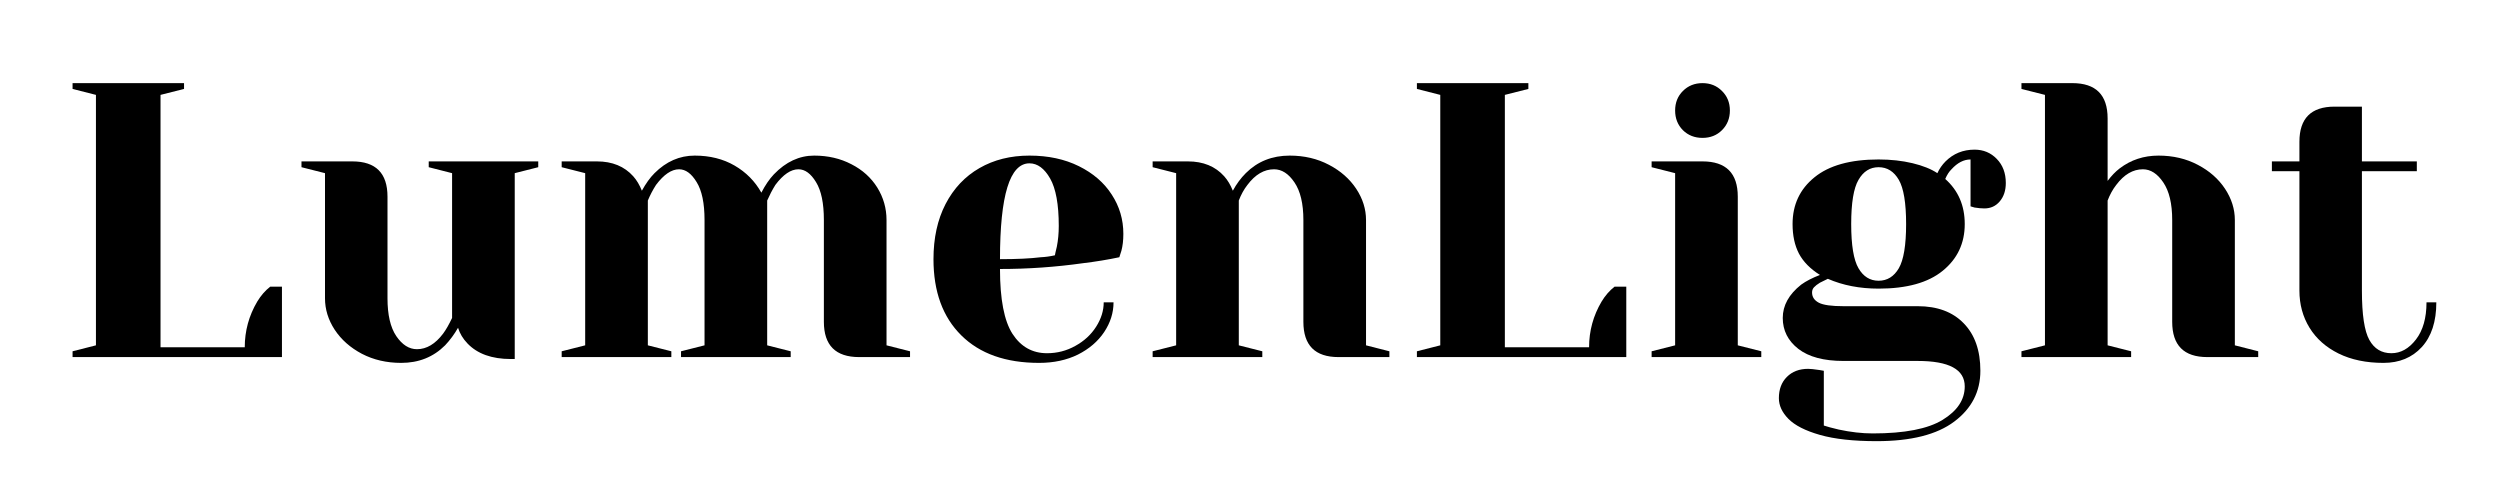
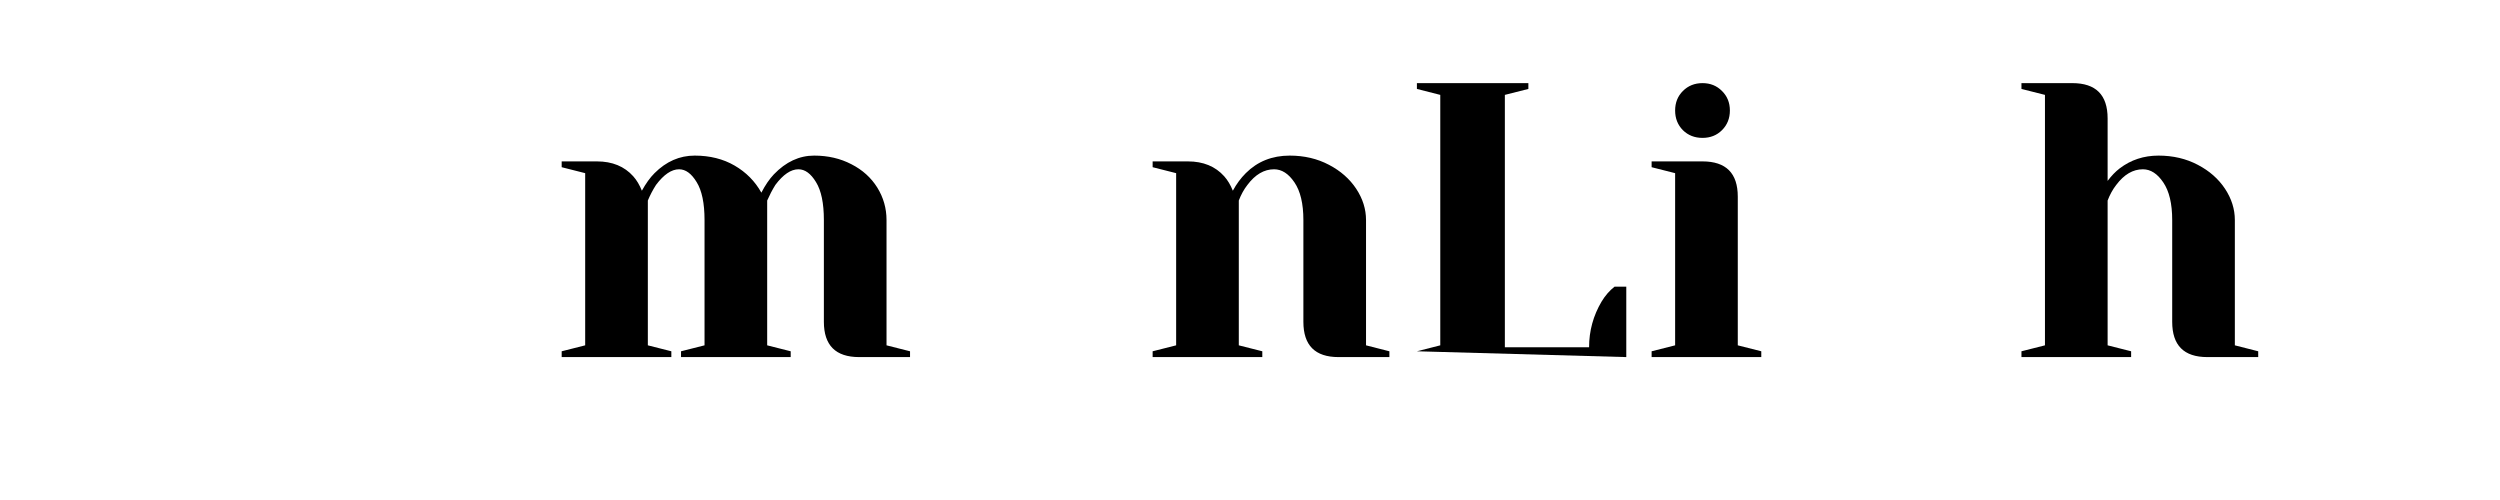
<svg xmlns="http://www.w3.org/2000/svg" width="350" zoomAndPan="magnify" viewBox="0 0 262.5 52.5" height="70" preserveAspectRatio="xMidYMid meet" version="1.0">
  <defs>
    <g />
  </defs>
  <g fill="#000000" fill-opacity="1">
    <g transform="translate(5.558, 37.494)">
      <g>
-         <path d="M 2.062 -0.609 L 4.516 -1.234 L 4.516 -27.531 L 2.062 -28.156 L 2.062 -28.766 L 13.766 -28.766 L 13.766 -28.156 L 11.297 -27.531 L 11.297 -1.031 L 20.141 -1.031 C 20.141 -2.75 20.578 -4.348 21.453 -5.828 C 21.836 -6.461 22.289 -6.984 22.812 -7.391 L 24.047 -7.391 L 24.047 0 L 2.062 0 Z M 2.062 -0.609 " />
-       </g>
+         </g>
    </g>
  </g>
  <g fill="#000000" fill-opacity="1">
    <g transform="translate(30.625, 37.494)">
      <g>
-         <path d="M 11.5 0.609 C 9.969 0.609 8.594 0.289 7.375 -0.344 C 6.156 -0.988 5.203 -1.832 4.516 -2.875 C 3.836 -3.914 3.5 -5.016 3.5 -6.172 L 3.5 -19.312 L 1.031 -19.938 L 1.031 -20.547 L 6.375 -20.547 C 8.832 -20.547 10.062 -19.312 10.062 -16.844 L 10.062 -6.172 C 10.062 -4.441 10.367 -3.117 10.984 -2.203 C 11.609 -1.285 12.332 -0.828 13.156 -0.828 C 14.164 -0.828 15.082 -1.375 15.906 -2.469 C 16.207 -2.875 16.52 -3.422 16.844 -4.109 L 16.844 -19.312 L 14.391 -19.938 L 14.391 -20.547 L 25.891 -20.547 L 25.891 -19.938 L 23.422 -19.312 L 23.422 0.203 L 23.016 0.203 C 21.016 0.203 19.492 -0.344 18.453 -1.438 C 17.984 -1.926 17.656 -2.473 17.469 -3.078 C 17.082 -2.398 16.629 -1.785 16.109 -1.234 C 14.879 -0.004 13.344 0.609 11.5 0.609 Z M 11.5 0.609 " />
-       </g>
+         </g>
    </g>
  </g>
  <g fill="#000000" fill-opacity="1">
    <g transform="translate(57.335, 37.494)">
      <g>
        <path d="M 1.641 -0.609 L 4.109 -1.234 L 4.109 -19.312 L 1.641 -19.938 L 1.641 -20.547 L 5.344 -20.547 C 6.957 -20.547 8.227 -20.023 9.156 -18.984 C 9.52 -18.578 9.82 -18.07 10.062 -17.469 C 10.477 -18.227 10.922 -18.844 11.391 -19.312 C 12.617 -20.539 14.023 -21.156 15.609 -21.156 C 17.203 -21.156 18.598 -20.805 19.797 -20.109 C 21.004 -19.41 21.941 -18.461 22.609 -17.266 C 23.016 -18.055 23.453 -18.695 23.922 -19.188 C 25.18 -20.5 26.594 -21.156 28.156 -21.156 C 29.602 -21.156 30.906 -20.852 32.062 -20.25 C 33.227 -19.656 34.133 -18.836 34.781 -17.797 C 35.426 -16.754 35.75 -15.617 35.75 -14.391 L 35.75 -1.234 L 38.219 -0.609 L 38.219 0 L 32.875 0 C 30.406 0 29.172 -1.234 29.172 -3.703 L 29.172 -14.391 C 29.172 -16.16 28.895 -17.488 28.344 -18.375 C 27.801 -19.27 27.188 -19.719 26.5 -19.719 C 25.707 -19.719 24.898 -19.172 24.078 -18.078 C 23.754 -17.555 23.469 -17.008 23.219 -16.438 L 23.219 -1.234 L 25.688 -0.609 L 25.688 0 L 14.172 0 L 14.172 -0.609 L 16.641 -1.234 L 16.641 -14.391 C 16.641 -16.16 16.363 -17.488 15.812 -18.375 C 15.27 -19.27 14.656 -19.719 13.969 -19.719 C 13.176 -19.719 12.367 -19.172 11.547 -18.078 C 11.211 -17.555 10.926 -17.008 10.688 -16.438 L 10.688 -1.234 L 13.156 -0.609 L 13.156 0 L 1.641 0 Z M 1.641 -0.609 " />
      </g>
    </g>
  </g>
  <g fill="#000000" fill-opacity="1">
    <g transform="translate(96.374, 37.494)">
      <g>
-         <path d="M 12.734 0.609 C 9.234 0.609 6.508 -0.352 4.562 -2.281 C 2.613 -4.207 1.641 -6.875 1.641 -10.281 C 1.641 -12.5 2.062 -14.426 2.906 -16.062 C 3.758 -17.707 4.945 -18.969 6.469 -19.844 C 7.988 -20.719 9.738 -21.156 11.719 -21.156 C 13.688 -21.156 15.414 -20.785 16.906 -20.047 C 18.406 -19.305 19.555 -18.312 20.359 -17.062 C 21.172 -15.82 21.578 -14.445 21.578 -12.938 C 21.578 -12.258 21.508 -11.672 21.375 -11.172 L 21.156 -10.484 C 19.977 -10.234 18.707 -10.023 17.344 -9.859 C 14.469 -9.453 11.562 -9.25 8.625 -9.25 C 8.625 -6.07 9.062 -3.801 9.938 -2.438 C 10.82 -1.082 12.031 -0.406 13.562 -0.406 C 14.625 -0.406 15.613 -0.66 16.531 -1.172 C 17.457 -1.68 18.188 -2.352 18.719 -3.188 C 19.25 -4.02 19.516 -4.875 19.516 -5.75 L 20.547 -5.75 C 20.547 -4.656 20.219 -3.613 19.562 -2.625 C 18.906 -1.645 17.988 -0.859 16.812 -0.266 C 15.633 0.316 14.273 0.609 12.734 0.609 Z M 8.625 -10.281 C 10.383 -10.281 11.812 -10.348 12.906 -10.484 C 13.375 -10.504 13.867 -10.57 14.391 -10.688 C 14.41 -10.82 14.477 -11.125 14.594 -11.594 C 14.727 -12.27 14.797 -12.992 14.797 -13.766 C 14.797 -16.035 14.492 -17.695 13.891 -18.75 C 13.285 -19.812 12.562 -20.344 11.719 -20.344 C 9.656 -20.344 8.625 -16.988 8.625 -10.281 Z M 8.625 -10.281 " />
-       </g>
+         </g>
    </g>
  </g>
  <g fill="#000000" fill-opacity="1">
    <g transform="translate(119.386, 37.494)">
      <g>
        <path d="M 1.641 -0.609 L 4.109 -1.234 L 4.109 -19.312 L 1.641 -19.938 L 1.641 -20.547 L 5.344 -20.547 C 6.957 -20.547 8.227 -20.023 9.156 -18.984 C 9.52 -18.578 9.82 -18.07 10.062 -17.469 C 10.445 -18.176 10.898 -18.789 11.422 -19.312 C 12.648 -20.539 14.188 -21.156 16.031 -21.156 C 17.562 -21.156 18.938 -20.832 20.156 -20.188 C 21.375 -19.551 22.328 -18.711 23.016 -17.672 C 23.703 -16.629 24.047 -15.535 24.047 -14.391 L 24.047 -1.234 L 26.5 -0.609 L 26.5 0 L 21.156 0 C 18.695 0 17.469 -1.234 17.469 -3.703 L 17.469 -14.391 C 17.469 -16.109 17.156 -17.426 16.531 -18.344 C 15.914 -19.258 15.203 -19.719 14.391 -19.719 C 13.348 -19.719 12.414 -19.172 11.594 -18.078 C 11.227 -17.609 10.926 -17.062 10.688 -16.438 L 10.688 -1.234 L 13.156 -0.609 L 13.156 0 L 1.641 0 Z M 1.641 -0.609 " />
      </g>
    </g>
  </g>
  <g fill="#000000" fill-opacity="1">
    <g transform="translate(146.713, 37.494)">
      <g>
-         <path d="M 2.062 -0.609 L 4.516 -1.234 L 4.516 -27.531 L 2.062 -28.156 L 2.062 -28.766 L 13.766 -28.766 L 13.766 -28.156 L 11.297 -27.531 L 11.297 -1.031 L 20.141 -1.031 C 20.141 -2.75 20.578 -4.348 21.453 -5.828 C 21.836 -6.461 22.289 -6.984 22.812 -7.391 L 24.047 -7.391 L 24.047 0 L 2.062 0 Z M 2.062 -0.609 " />
+         <path d="M 2.062 -0.609 L 4.516 -1.234 L 4.516 -27.531 L 2.062 -28.156 L 2.062 -28.766 L 13.766 -28.766 L 13.766 -28.156 L 11.297 -27.531 L 11.297 -1.031 L 20.141 -1.031 C 20.141 -2.75 20.578 -4.348 21.453 -5.828 C 21.836 -6.461 22.289 -6.984 22.812 -7.391 L 24.047 -7.391 L 24.047 0 Z M 2.062 -0.609 " />
      </g>
    </g>
  </g>
  <g fill="#000000" fill-opacity="1">
    <g transform="translate(171.779, 37.494)">
      <g>
        <path d="M 1.641 -0.609 L 4.109 -1.234 L 4.109 -19.312 L 1.641 -19.938 L 1.641 -20.547 L 6.984 -20.547 C 9.453 -20.547 10.688 -19.312 10.688 -16.844 L 10.688 -1.234 L 13.156 -0.609 L 13.156 0 L 1.641 0 Z M 6.984 -23.016 C 6.16 -23.016 5.473 -23.285 4.922 -23.828 C 4.379 -24.379 4.109 -25.066 4.109 -25.891 C 4.109 -26.711 4.379 -27.395 4.922 -27.938 C 5.473 -28.488 6.16 -28.766 6.984 -28.766 C 7.805 -28.766 8.488 -28.488 9.031 -27.938 C 9.582 -27.395 9.859 -26.711 9.859 -25.891 C 9.859 -25.066 9.582 -24.379 9.031 -23.828 C 8.488 -23.285 7.805 -23.016 6.984 -23.016 Z M 6.984 -23.016 " />
      </g>
    </g>
  </g>
  <g fill="#000000" fill-opacity="1">
    <g transform="translate(185.751, 37.494)">
      <g>
-         <path d="M 11.297 8.828 C 8.859 8.828 6.875 8.609 5.344 8.172 C 3.812 7.734 2.707 7.172 2.031 6.484 C 1.363 5.805 1.031 5.082 1.031 4.312 C 1.031 3.383 1.312 2.641 1.875 2.078 C 2.438 1.516 3.18 1.234 4.109 1.234 C 4.328 1.234 4.723 1.273 5.297 1.359 L 5.75 1.438 L 5.75 7.188 C 6.082 7.301 6.602 7.441 7.312 7.609 C 8.57 7.879 9.766 8.016 10.891 8.016 C 14.234 8.016 16.676 7.539 18.219 6.594 C 19.77 5.645 20.547 4.473 20.547 3.078 C 20.547 1.297 18.898 0.406 15.609 0.406 L 7.812 0.406 C 5.75 0.406 4.172 -0.016 3.078 -0.859 C 1.984 -1.711 1.438 -2.797 1.438 -4.109 C 1.438 -5.422 2.082 -6.586 3.375 -7.609 C 3.895 -7.984 4.551 -8.32 5.344 -8.625 C 4.332 -9.258 3.598 -10.004 3.141 -10.859 C 2.691 -11.723 2.469 -12.758 2.469 -13.969 C 2.469 -16 3.234 -17.633 4.766 -18.875 C 6.297 -20.125 8.539 -20.75 11.5 -20.75 C 12.789 -20.75 13.977 -20.617 15.062 -20.359 C 16.145 -20.098 17.016 -19.75 17.672 -19.312 C 17.891 -19.781 18.176 -20.191 18.531 -20.547 C 19.352 -21.367 20.367 -21.781 21.578 -21.781 C 22.504 -21.781 23.281 -21.457 23.906 -20.812 C 24.539 -20.164 24.859 -19.32 24.859 -18.281 C 24.859 -17.488 24.645 -16.844 24.219 -16.344 C 23.801 -15.852 23.266 -15.609 22.609 -15.609 C 22.305 -15.609 21.961 -15.641 21.578 -15.703 L 21.156 -15.828 L 21.156 -20.75 C 20.445 -20.75 19.781 -20.406 19.156 -19.719 C 18.906 -19.477 18.688 -19.141 18.5 -18.703 C 19.863 -17.492 20.547 -15.914 20.547 -13.969 C 20.547 -11.945 19.773 -10.312 18.234 -9.062 C 16.703 -7.812 14.457 -7.188 11.5 -7.188 C 9.531 -7.188 7.754 -7.531 6.172 -8.219 L 5.344 -7.812 C 5.07 -7.645 4.863 -7.484 4.719 -7.328 C 4.582 -7.18 4.516 -7 4.516 -6.781 C 4.516 -6.312 4.754 -5.953 5.234 -5.703 C 5.711 -5.461 6.57 -5.344 7.812 -5.344 L 15.609 -5.344 C 17.672 -5.344 19.281 -4.742 20.438 -3.547 C 21.602 -2.359 22.188 -0.695 22.188 1.438 C 22.188 3.625 21.273 5.398 19.453 6.766 C 17.629 8.141 14.91 8.828 11.297 8.828 Z M 11.5 -8.016 C 12.406 -8.016 13.113 -8.453 13.625 -9.328 C 14.133 -10.203 14.391 -11.75 14.391 -13.969 C 14.391 -16.188 14.133 -17.734 13.625 -18.609 C 13.113 -19.492 12.406 -19.938 11.5 -19.938 C 10.602 -19.938 9.898 -19.492 9.391 -18.609 C 8.879 -17.734 8.625 -16.188 8.625 -13.969 C 8.625 -11.75 8.879 -10.203 9.391 -9.328 C 9.898 -8.453 10.602 -8.016 11.5 -8.016 Z M 11.5 -8.016 " />
-       </g>
+         </g>
    </g>
  </g>
  <g fill="#000000" fill-opacity="1">
    <g transform="translate(210.612, 37.494)">
      <g>
        <path d="M 1.641 -0.609 L 4.109 -1.234 L 4.109 -27.531 L 1.641 -28.156 L 1.641 -28.766 L 6.984 -28.766 C 9.453 -28.766 10.688 -27.531 10.688 -25.062 L 10.688 -18.5 C 11.094 -19.039 11.516 -19.477 11.953 -19.812 C 13.129 -20.707 14.488 -21.156 16.031 -21.156 C 17.562 -21.156 18.938 -20.832 20.156 -20.188 C 21.375 -19.551 22.328 -18.711 23.016 -17.672 C 23.703 -16.629 24.047 -15.535 24.047 -14.391 L 24.047 -1.234 L 26.5 -0.609 L 26.5 0 L 21.156 0 C 18.695 0 17.469 -1.234 17.469 -3.703 L 17.469 -14.391 C 17.469 -16.109 17.156 -17.426 16.531 -18.344 C 15.914 -19.258 15.203 -19.719 14.391 -19.719 C 13.348 -19.719 12.414 -19.172 11.594 -18.078 C 11.227 -17.609 10.926 -17.062 10.688 -16.438 L 10.688 -1.234 L 13.156 -0.609 L 13.156 0 L 1.641 0 Z M 1.641 -0.609 " />
      </g>
    </g>
  </g>
  <g fill="#000000" fill-opacity="1">
    <g transform="translate(237.939, 37.494)">
      <g>
-         <path d="M 12.328 0.609 C 10.516 0.609 8.941 0.281 7.609 -0.375 C 6.285 -1.031 5.27 -1.93 4.562 -3.078 C 3.852 -4.234 3.5 -5.535 3.5 -6.984 L 3.5 -19.516 L 0.609 -19.516 L 0.609 -20.547 L 3.5 -20.547 L 3.5 -22.609 C 3.5 -25.066 4.727 -26.297 7.188 -26.297 L 10.062 -26.297 L 10.062 -20.547 L 15.828 -20.547 L 15.828 -19.516 L 10.062 -19.516 L 10.062 -6.984 C 10.062 -4.461 10.32 -2.734 10.844 -1.797 C 11.363 -0.867 12.133 -0.406 13.156 -0.406 C 14.133 -0.406 14.992 -0.883 15.734 -1.844 C 16.473 -2.801 16.844 -4.102 16.844 -5.75 L 17.875 -5.75 C 17.875 -3.727 17.363 -2.16 16.344 -1.047 C 15.332 0.055 13.992 0.609 12.328 0.609 Z M 12.328 0.609 " />
-       </g>
+         </g>
    </g>
  </g>
</svg>